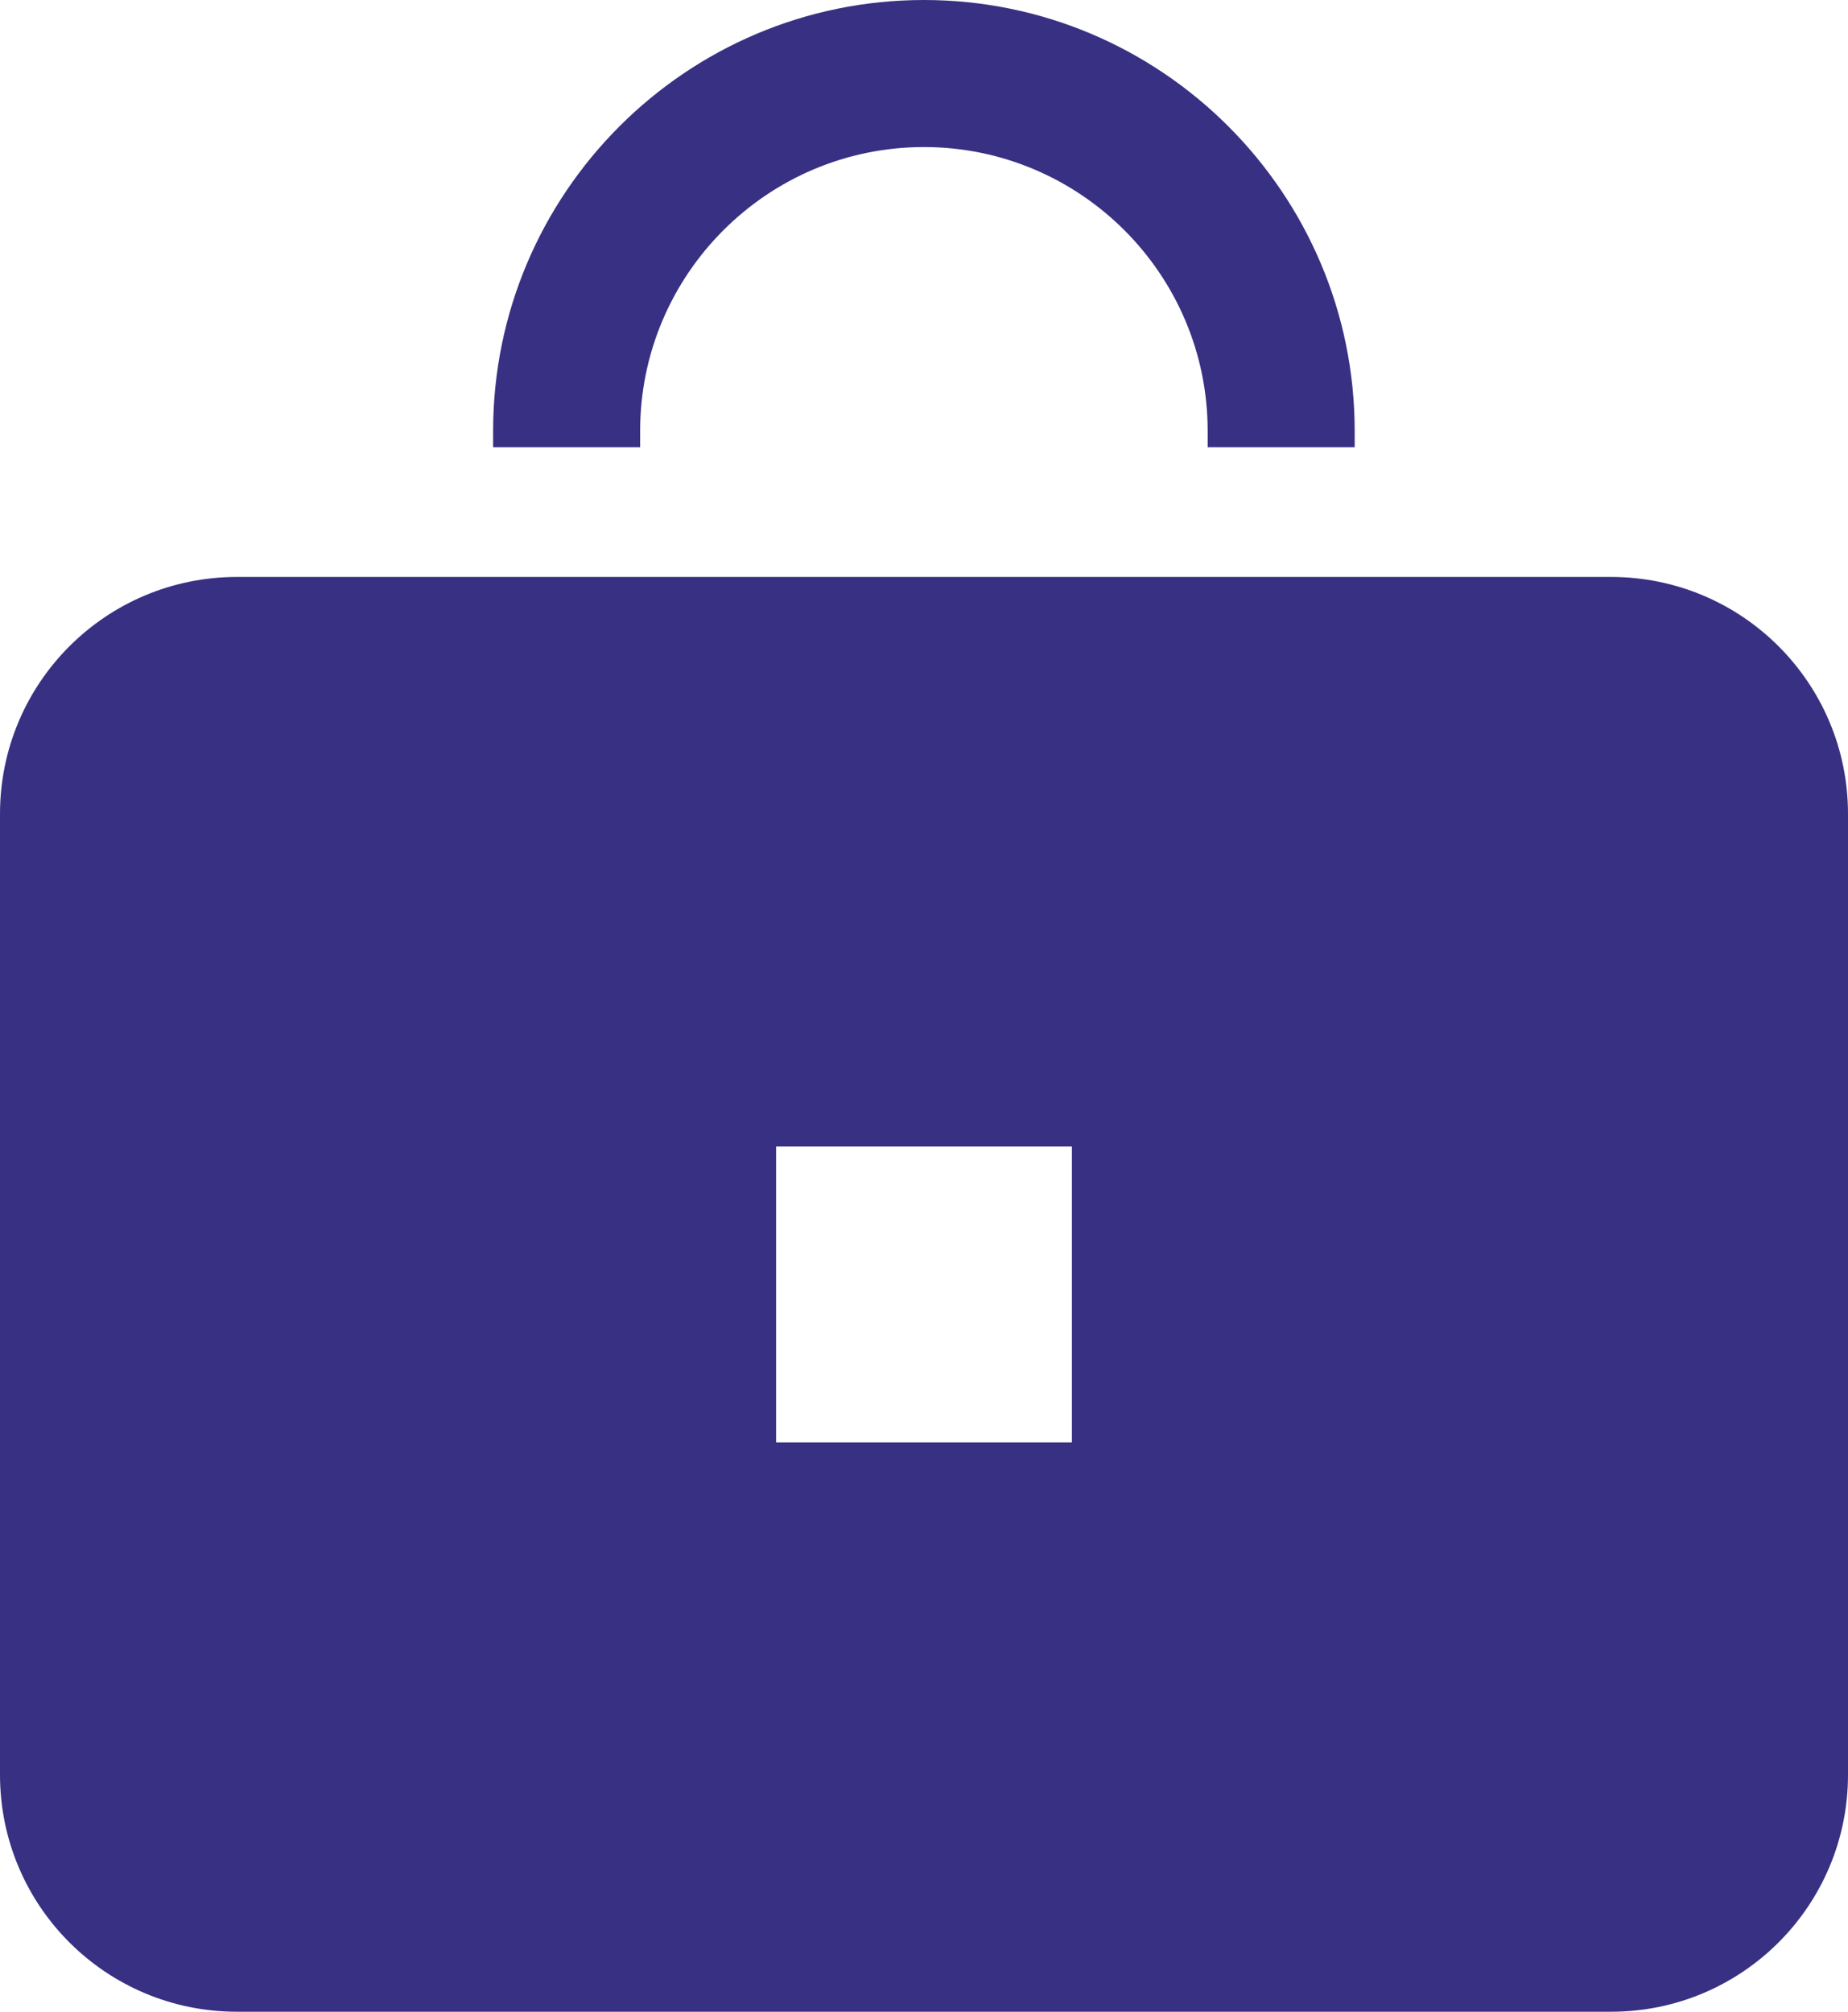
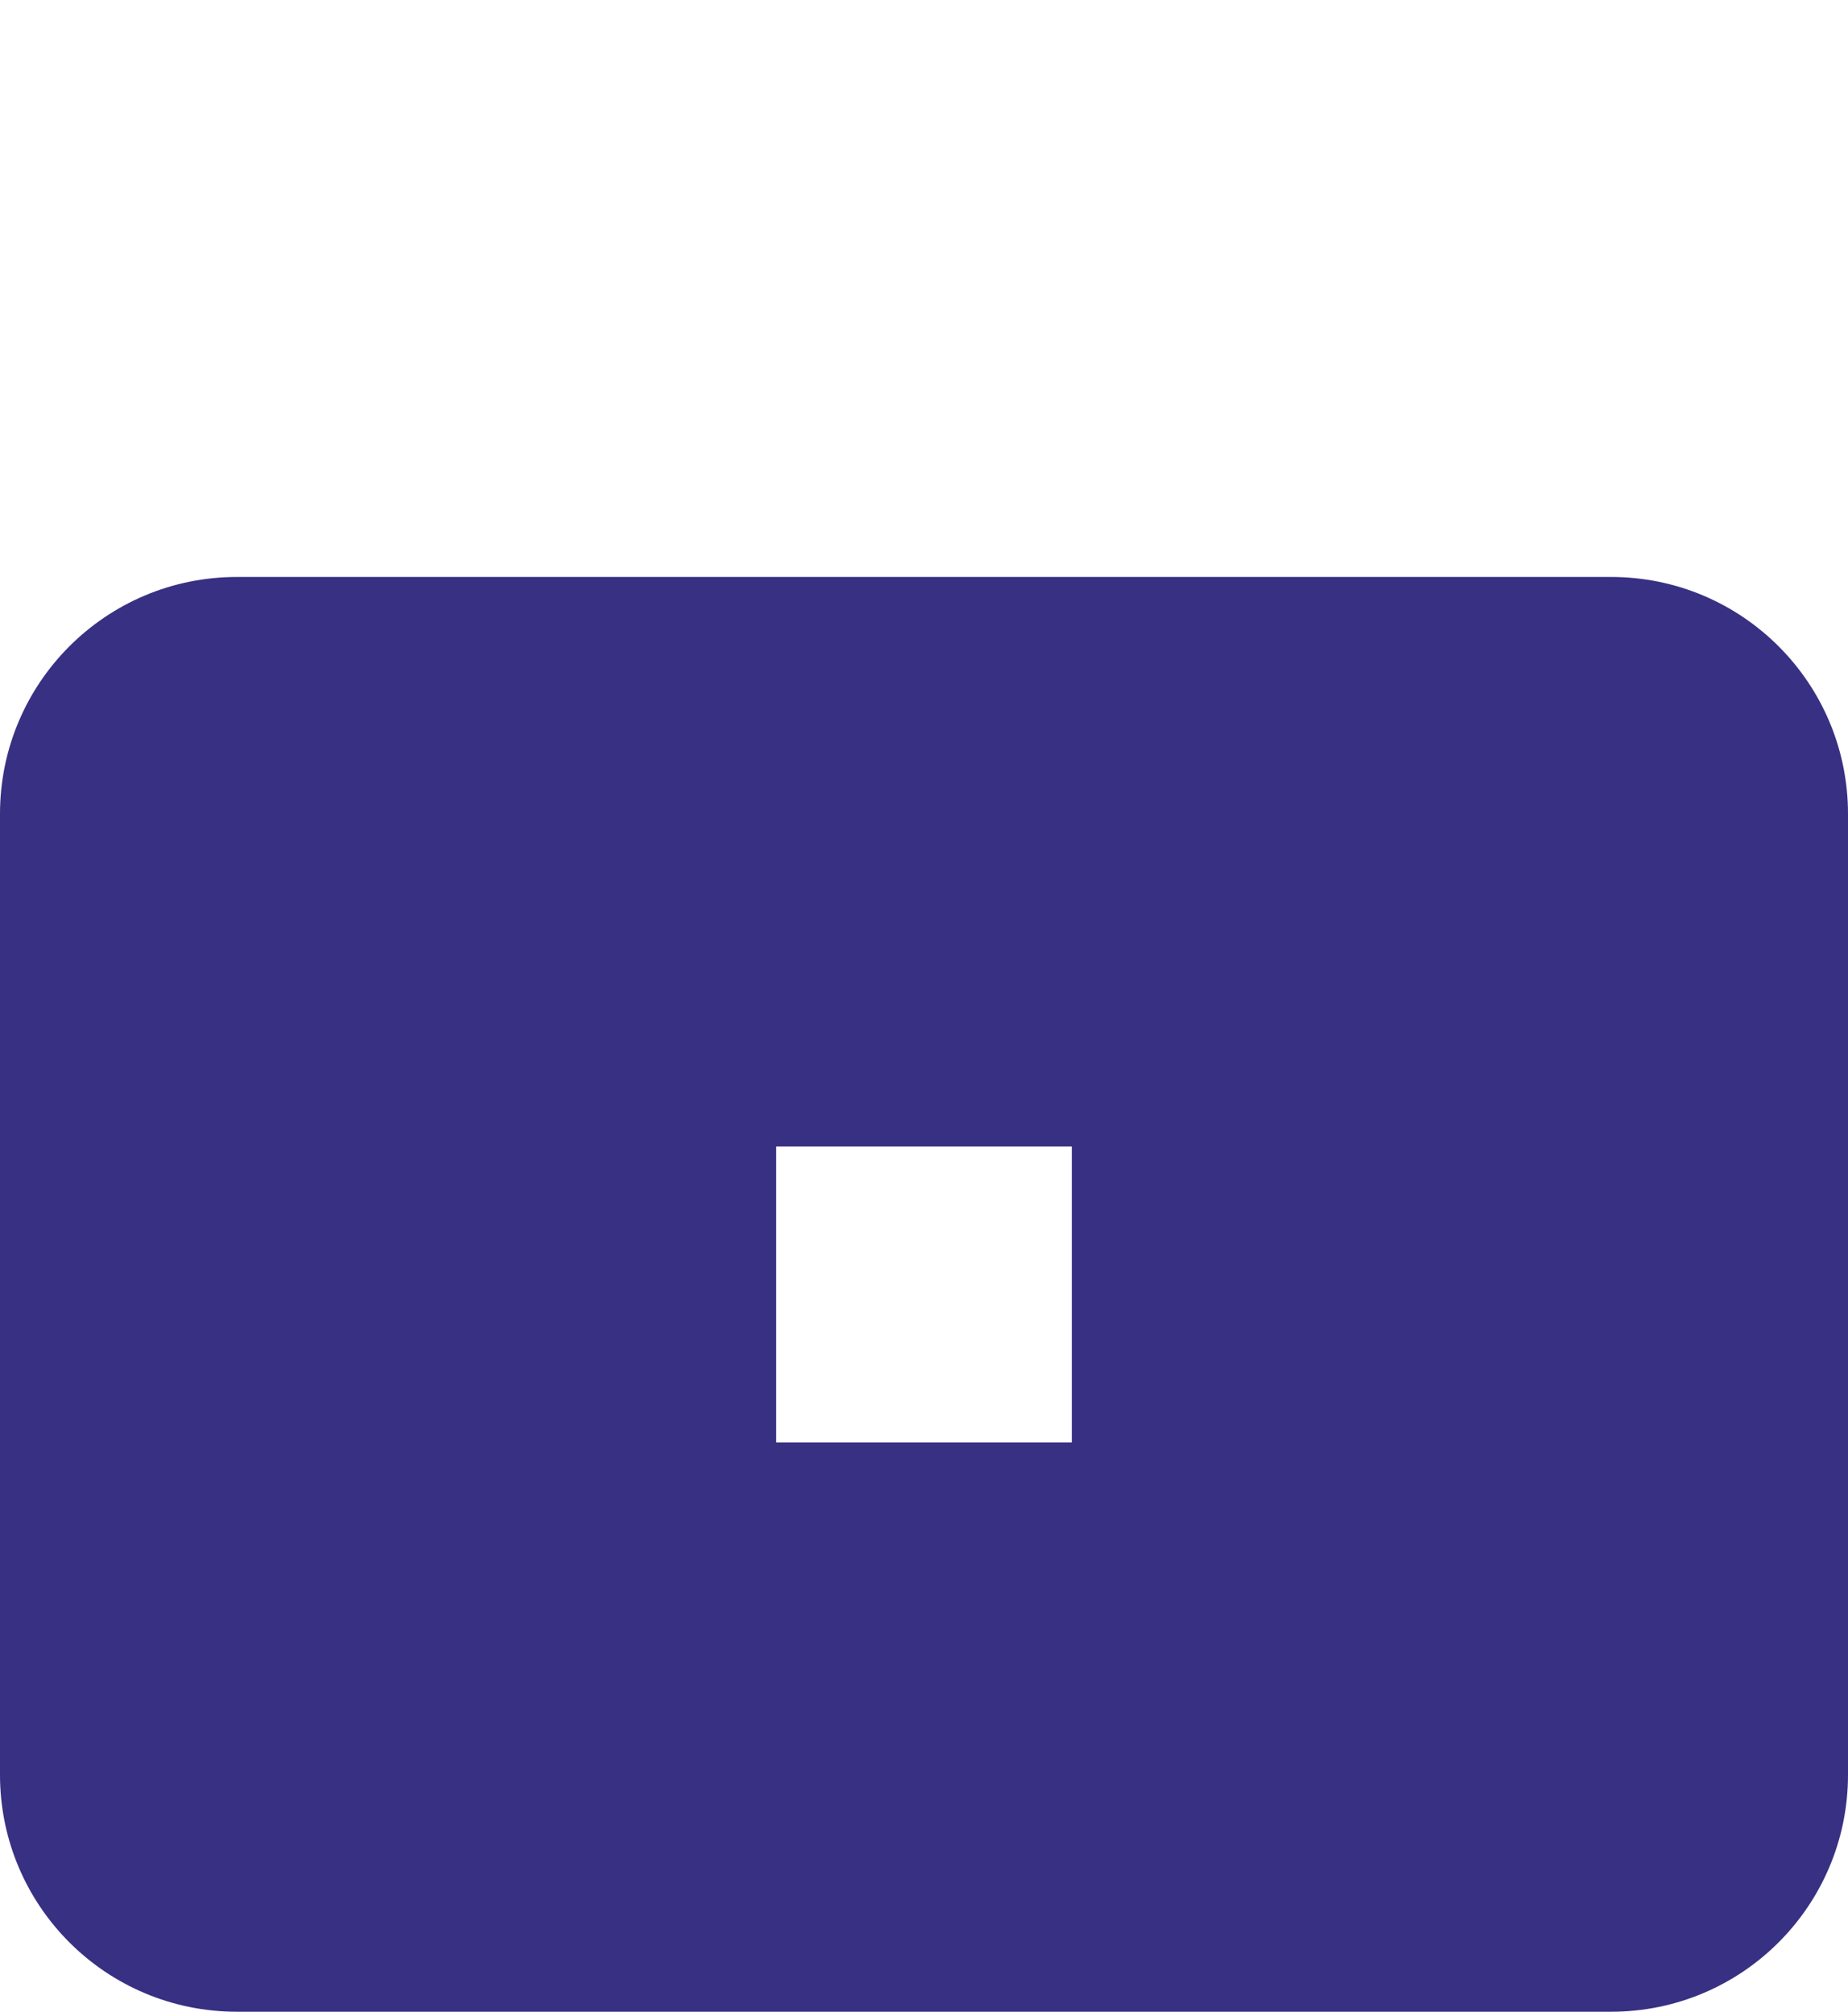
<svg xmlns="http://www.w3.org/2000/svg" id="Vrstva_1" viewBox="0 0 91.89 100">
  <defs>
    <style>.cls-1{fill:#383082;}</style>
  </defs>
-   <path class="cls-1" d="M67.36,22.23h-7.31v-.81c0-7.78-6.33-14.11-14.11-14.11s-14.11,6.33-14.11,14.11v.81h-7.31v-.81C24.52,9.61,34.13,0,45.94,0s21.42,9.61,21.42,21.42v.81Z" />
-   <path class="cls-1" d="M80.11,28.68H11.78c-6.51,0-11.78,5.27-11.78,11.78v47.76c0,6.51,5.27,11.78,11.78,11.78H80.11c6.51,0,11.78-5.27,11.78-11.78V40.46c0-6.51-5.27-11.78-11.78-11.78Zm-26.81,43.02h-14.71v-14.71h14.71v14.71Z" />
+   <path class="cls-1" d="M80.11,28.68H11.78c-6.51,0-11.78,5.27-11.78,11.78v47.76c0,6.51,5.27,11.78,11.78,11.78H80.11c6.51,0,11.78-5.27,11.78-11.78V40.46c0-6.51-5.27-11.78-11.78-11.78Zm-26.81,43.02h-14.71v-14.71h14.71Z" />
</svg>